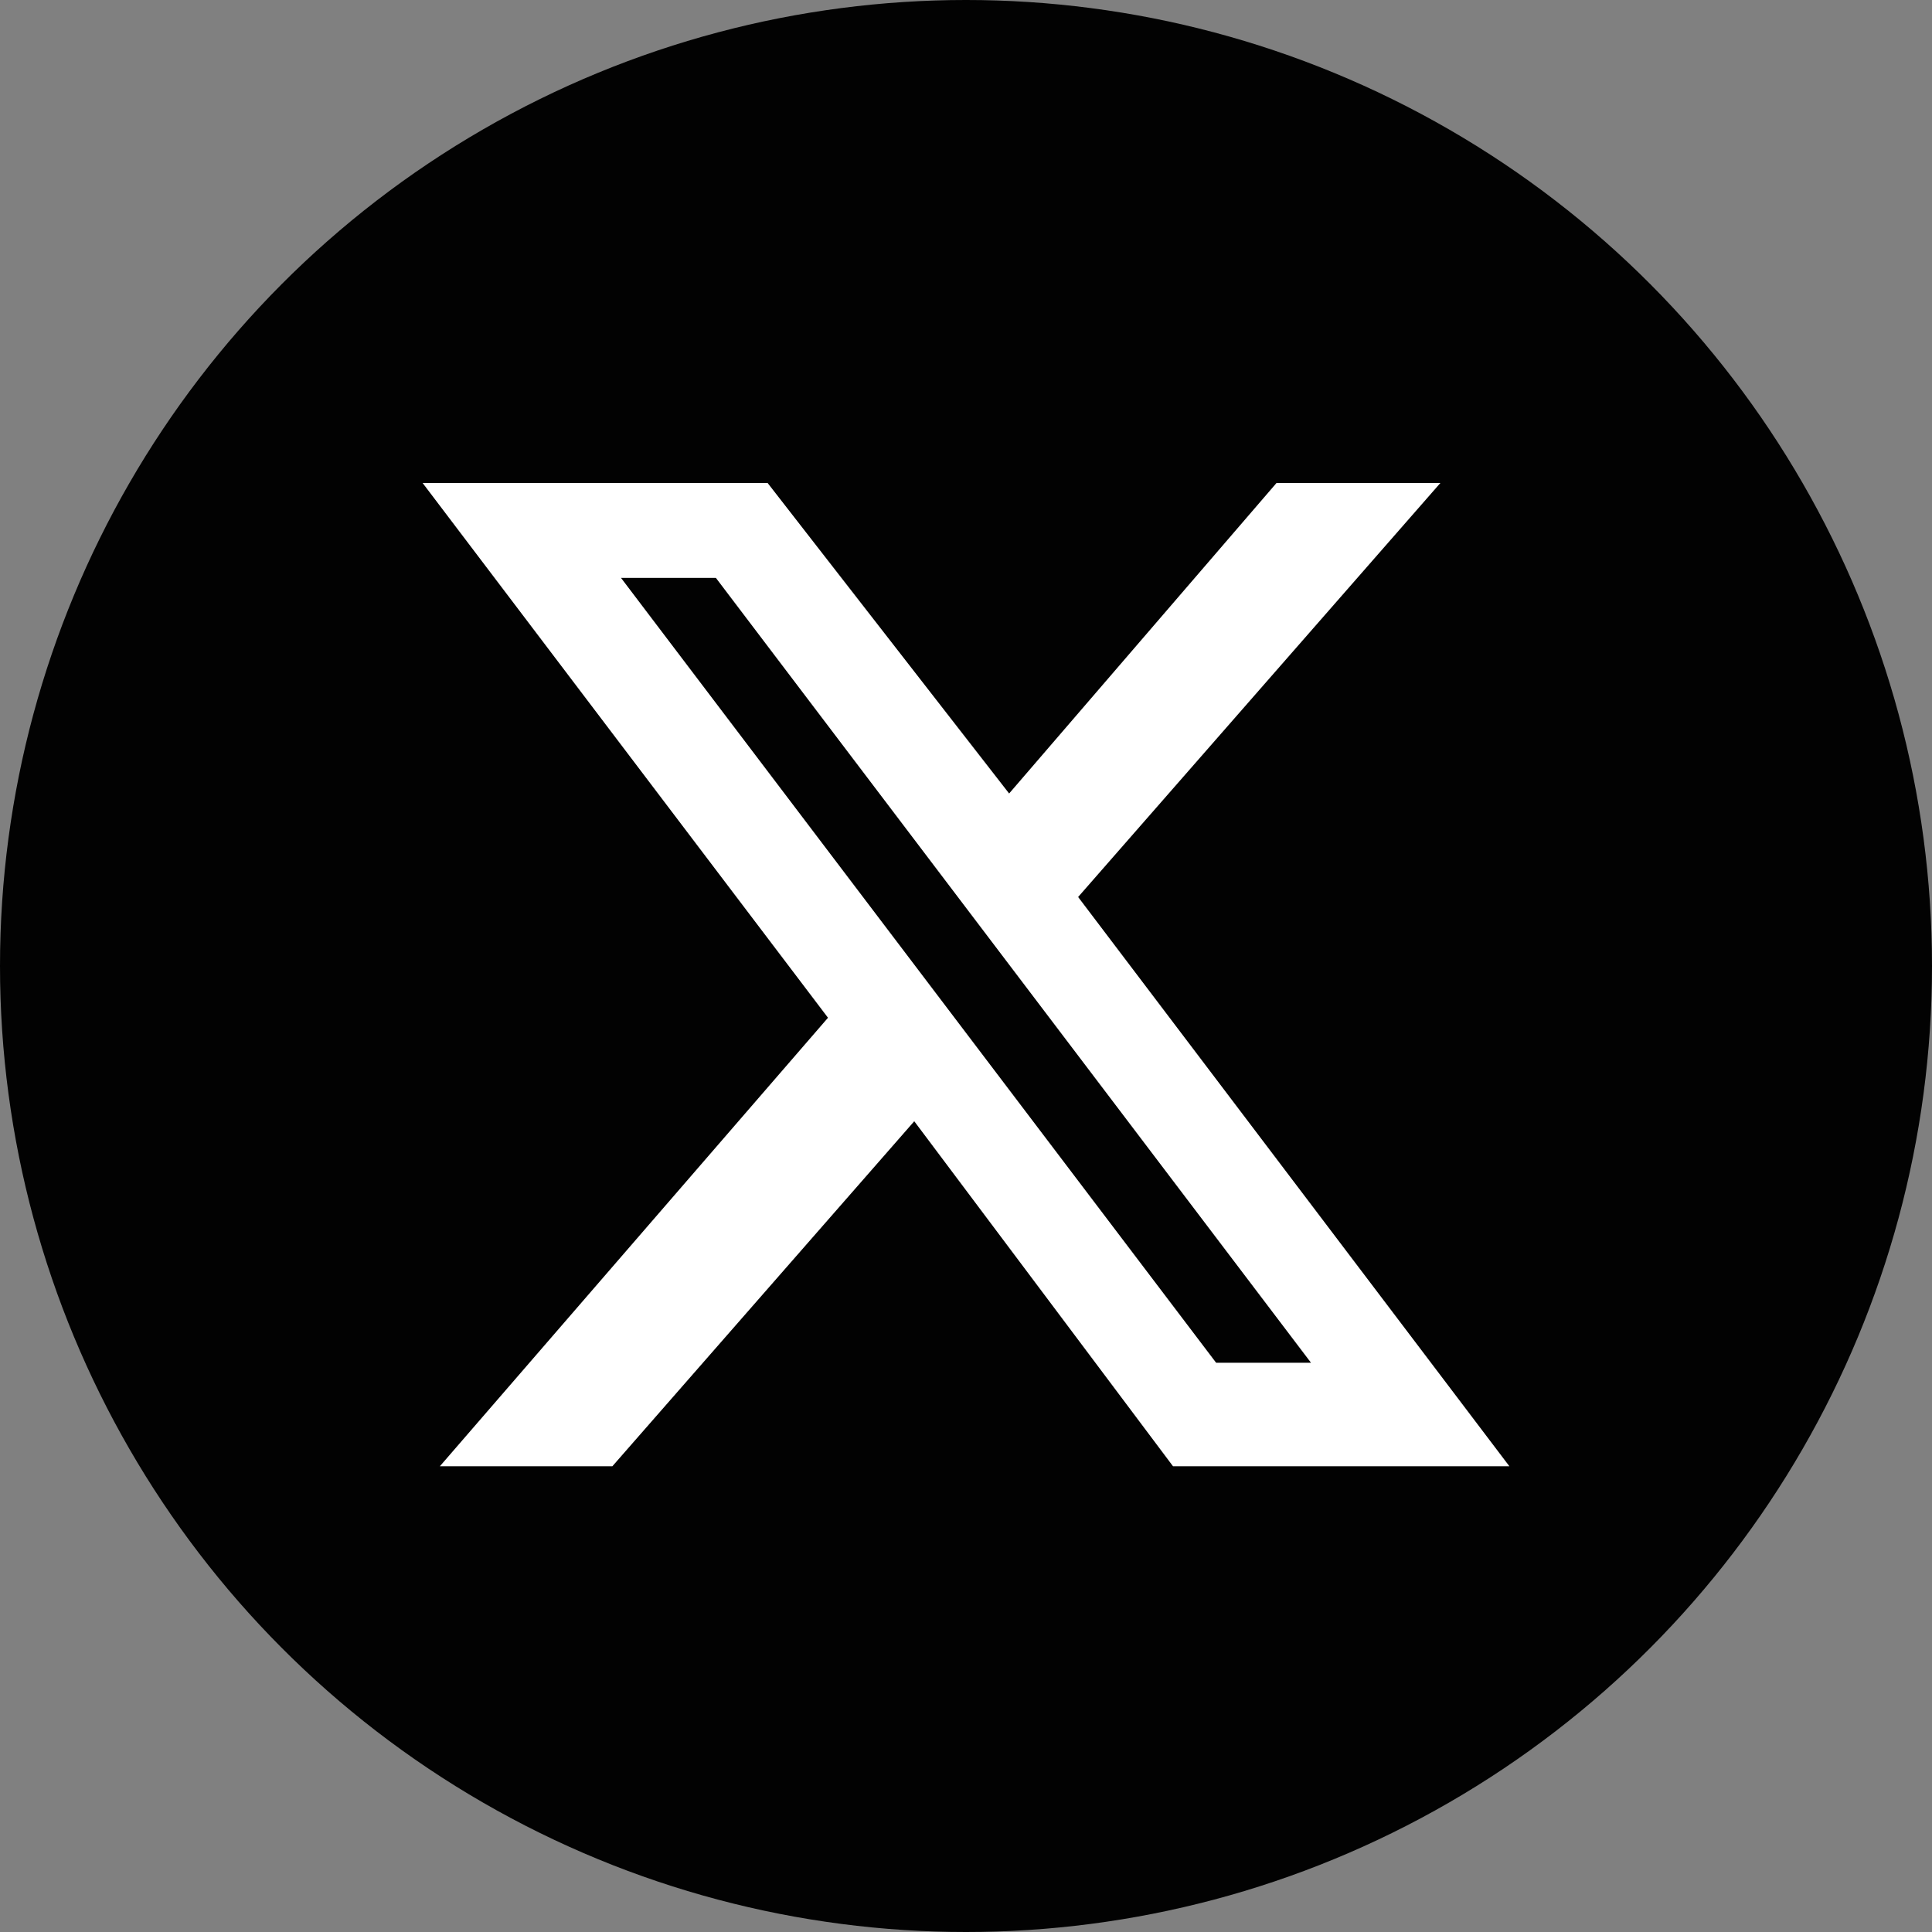
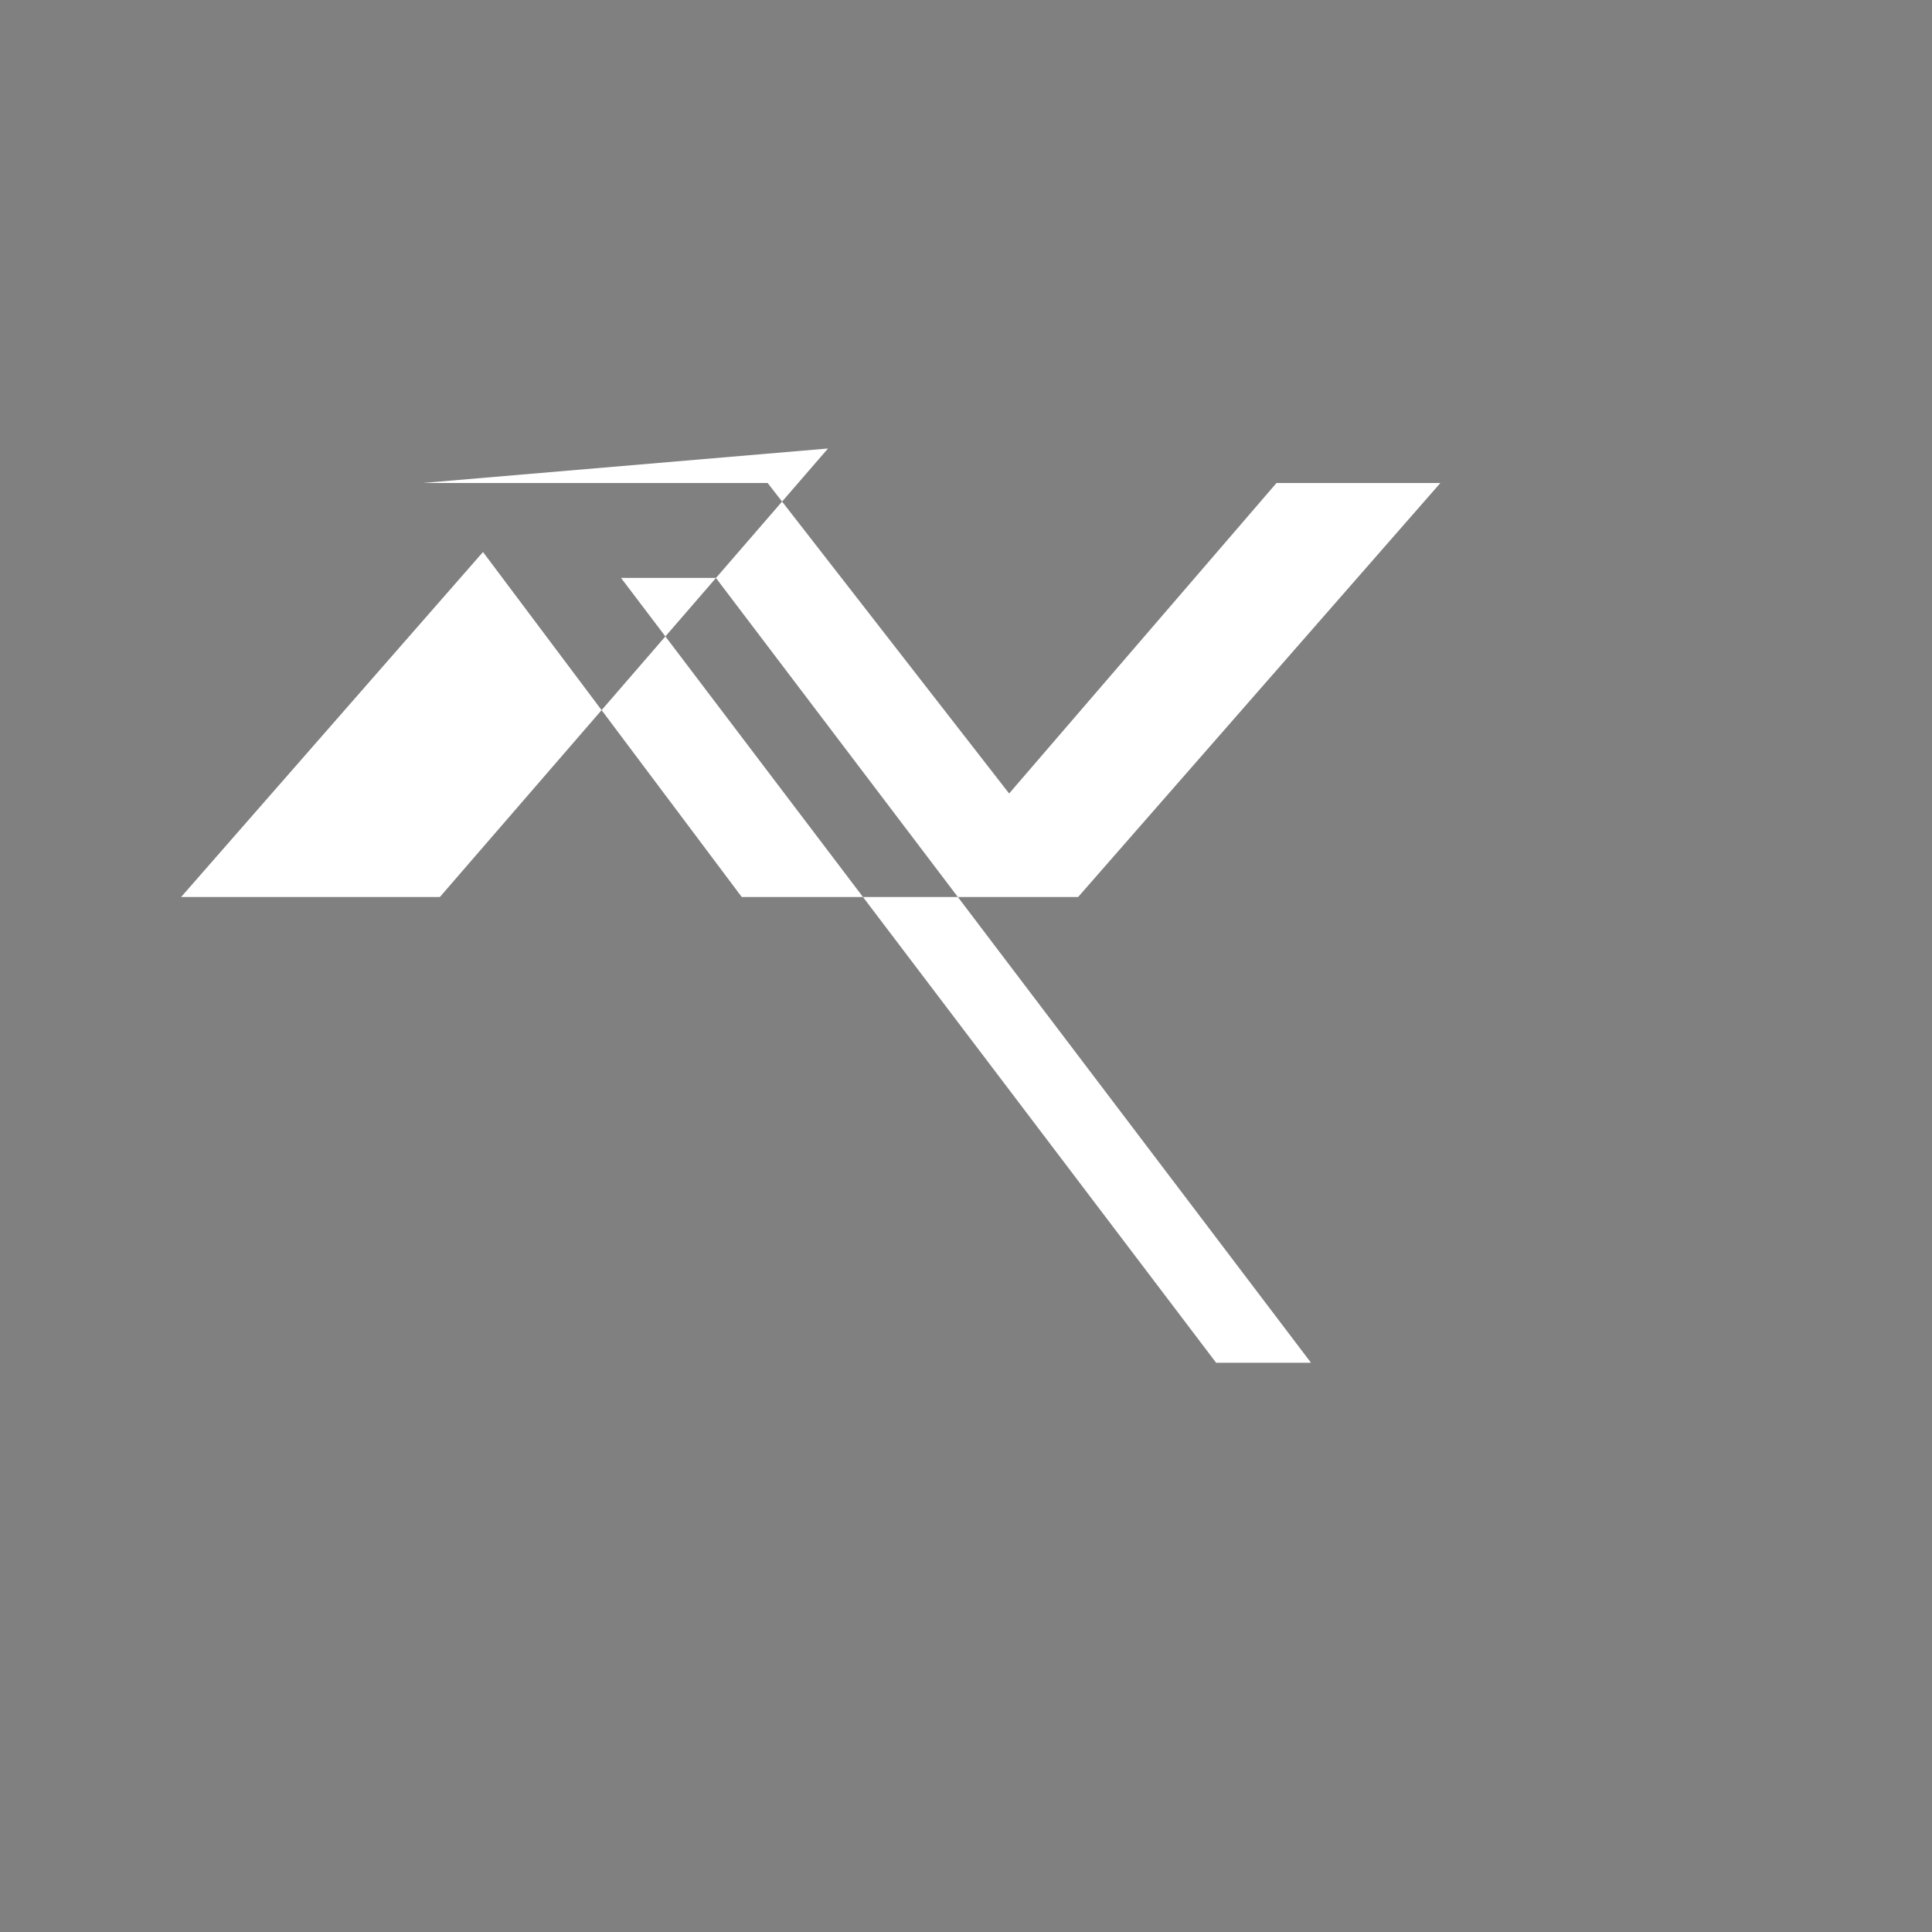
<svg xmlns="http://www.w3.org/2000/svg" version="1.1" id="Layer_1" x="0px" y="0px" width="22.4px" height="22.4px" viewBox="0 0 22.4 22.4" style="enable-background:new 0 0 22.4 22.4;" xml:space="preserve">
  <rect x="0" y="0" width="22.4" height="22.4" fill="#808080" stroke="none" />
  <style type="text/css">
	.st0{fill:#020202;}
	.st1{fill:#FFFFFF;}
</style>
-   <circle class="st0" cx="11.2" cy="11.2" r="11.2" />
-   <path class="st1" d="M14.8,5.6h1.9l-4.2,4.8l5,6.6h-3.9l-3-4l-3.5,4H5.1l4.5-5.2L4.9,5.6h4l2.8,3.6L14.8,5.6z M14.1,15.8h1.1  L8.3,6.7H7.2L14.1,15.8z" />
+   <path class="st1" d="M14.8,5.6h1.9l-4.2,4.8h-3.9l-3-4l-3.5,4H5.1l4.5-5.2L4.9,5.6h4l2.8,3.6L14.8,5.6z M14.1,15.8h1.1  L8.3,6.7H7.2L14.1,15.8z" />
</svg>